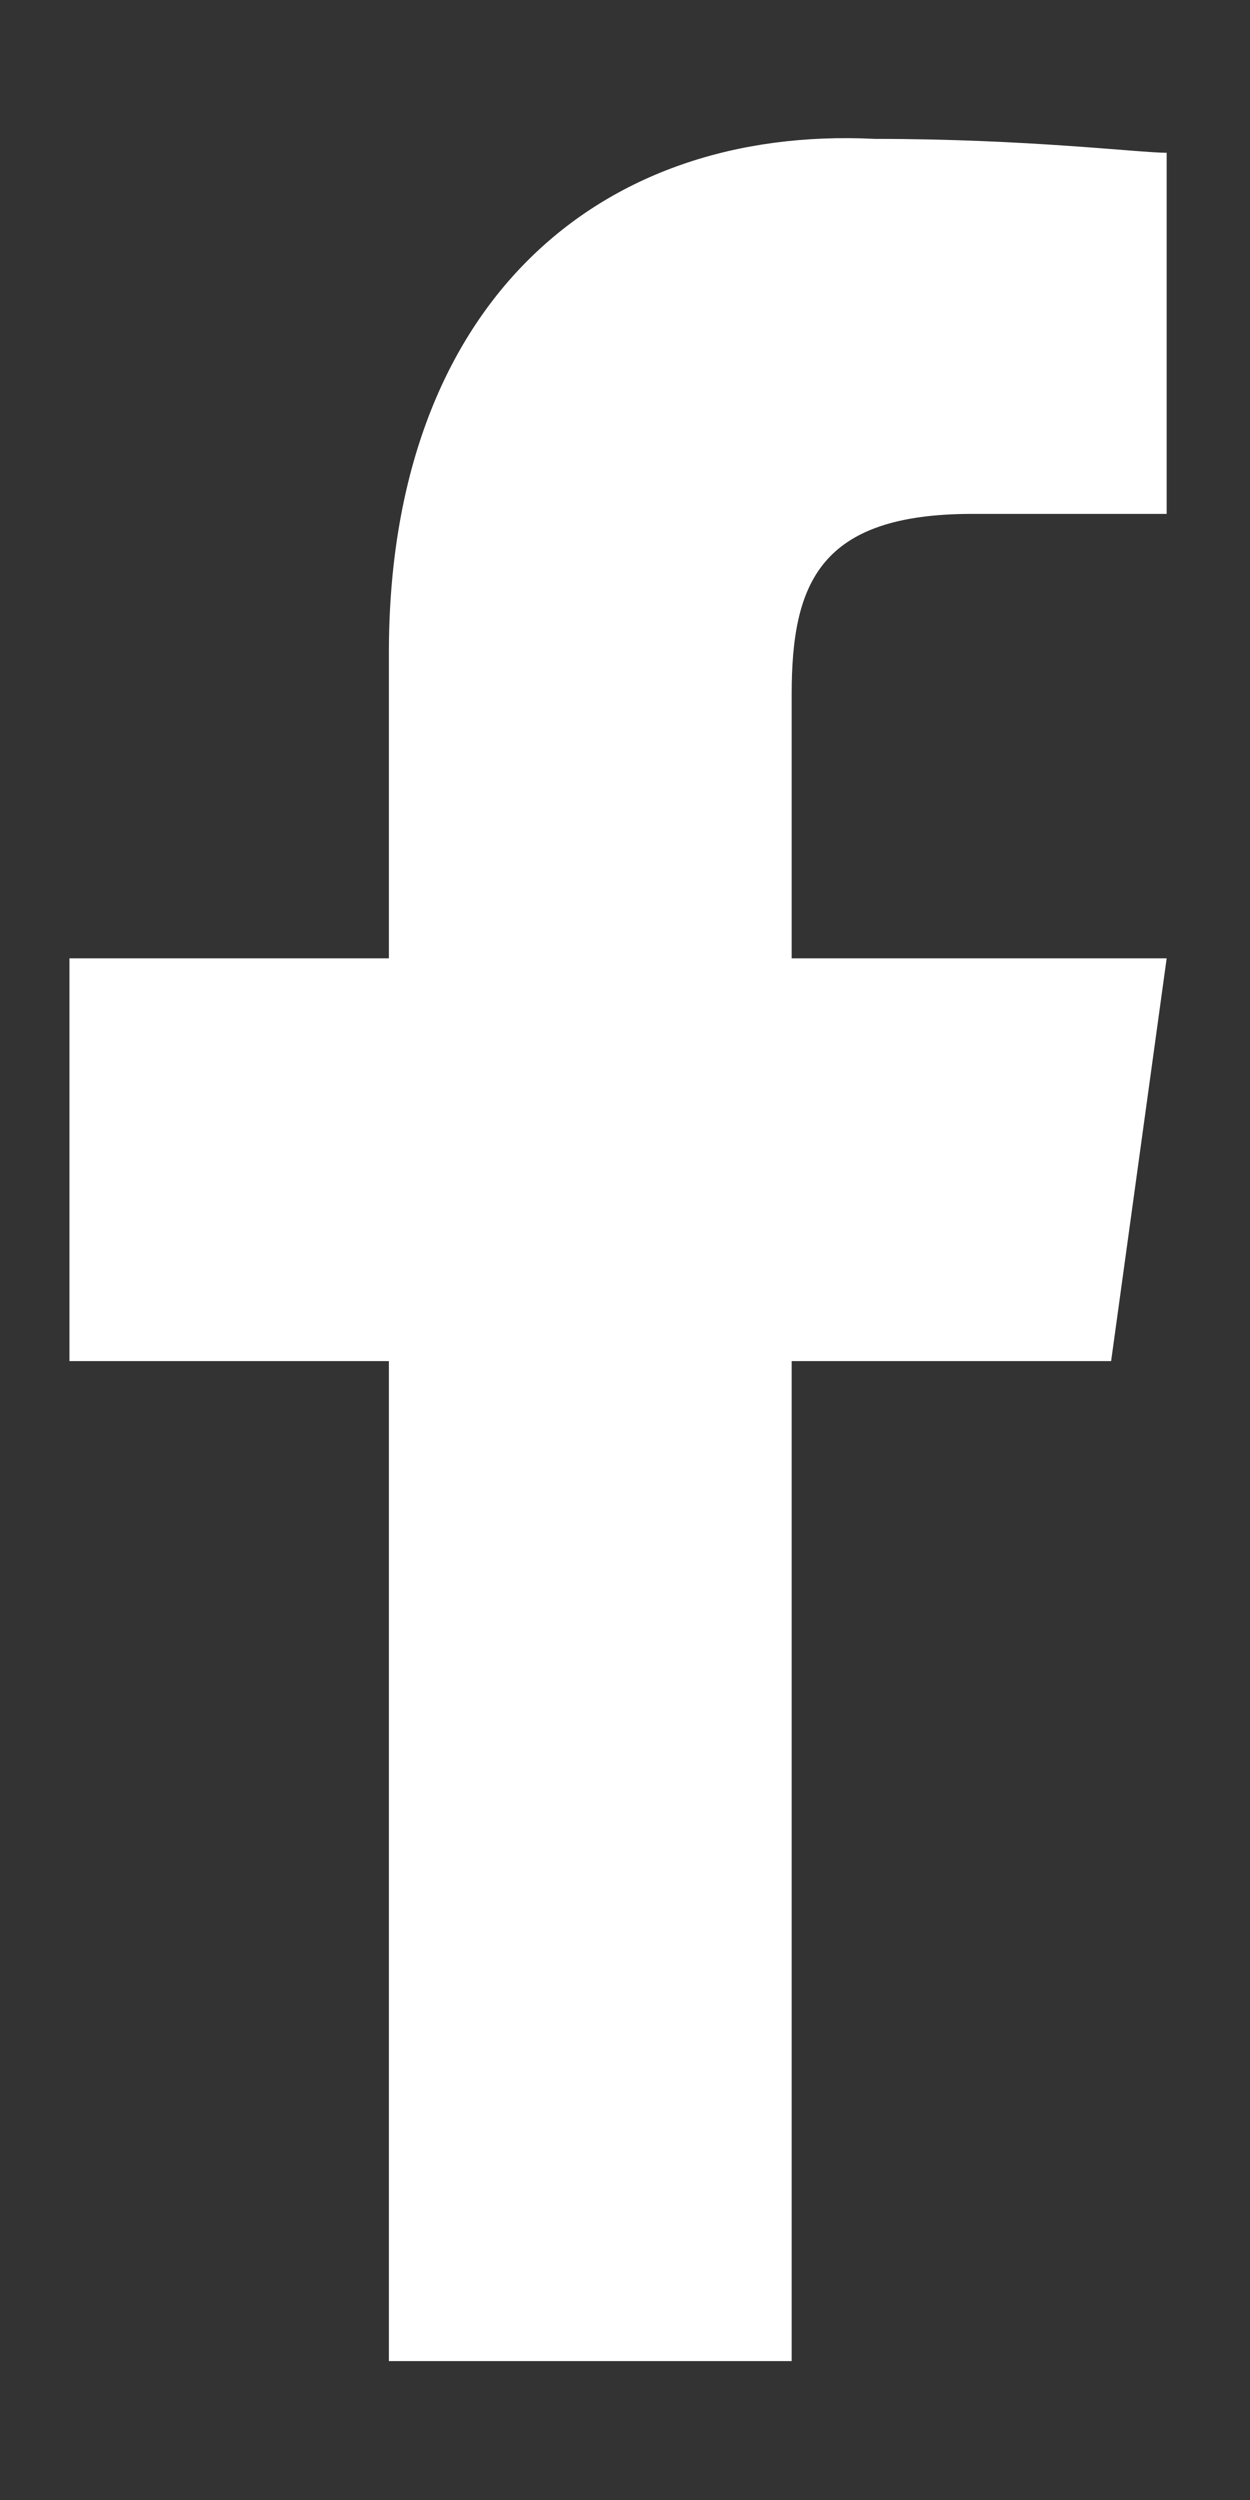
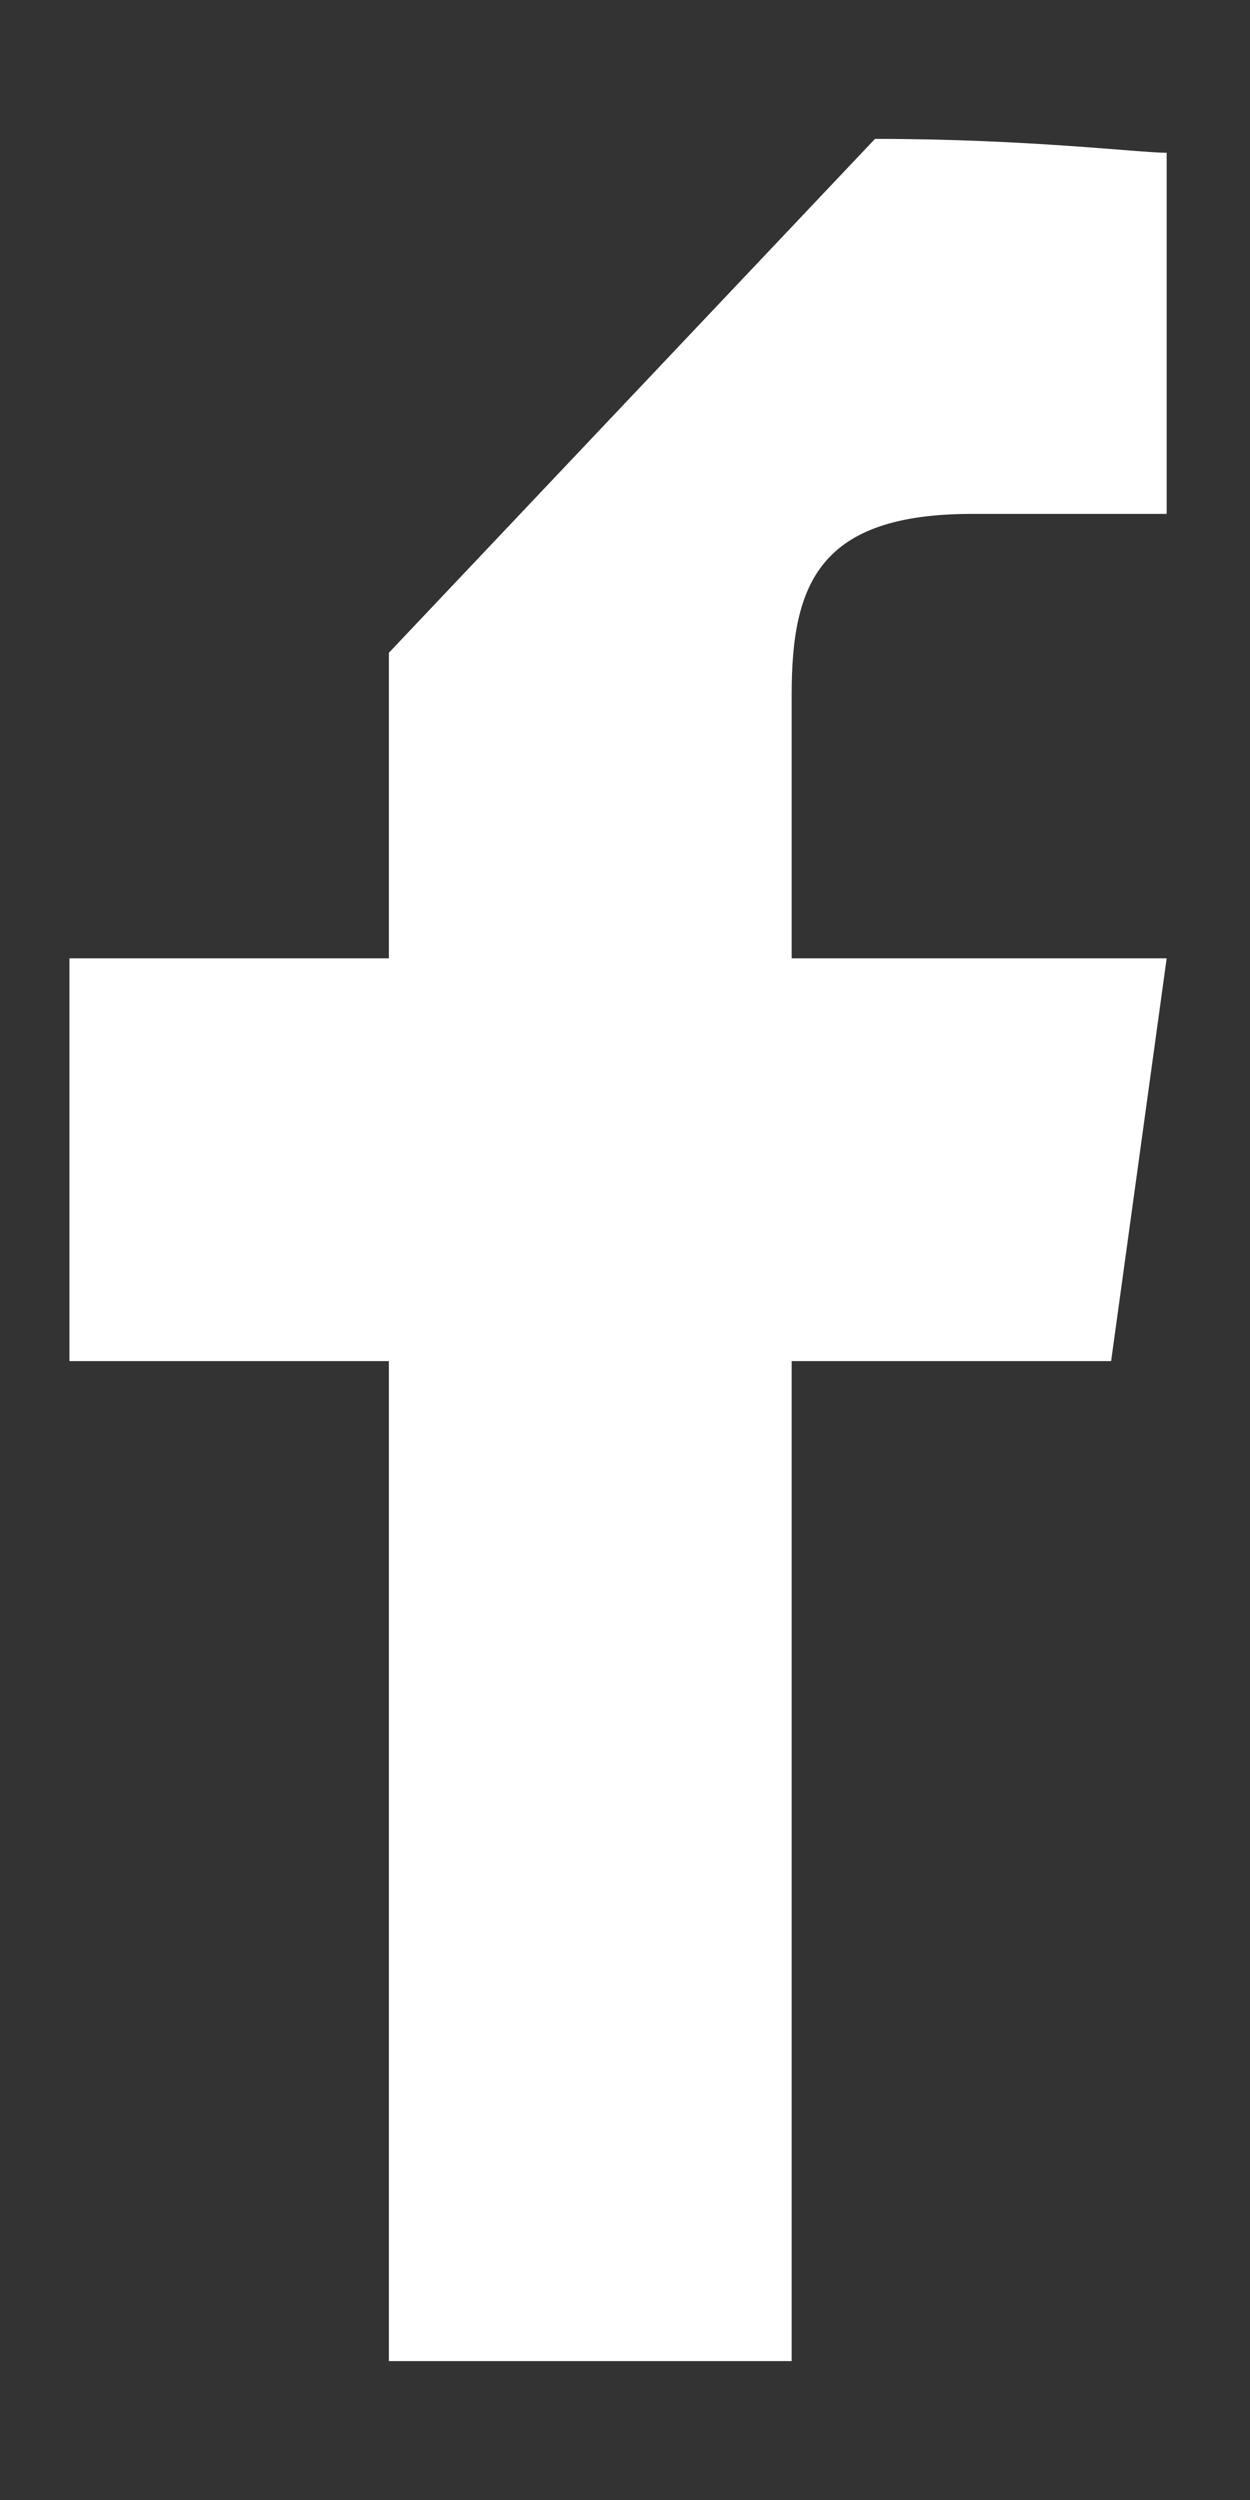
<svg xmlns="http://www.w3.org/2000/svg" version="1.1" id="Layer_1" x="0px" y="0px" width="9px" height="18px" viewBox="0 0 9 18" style="enable-background:new 0 0 9 18;" xml:space="preserve">
  <rect x="0" y="0" width="9" height="18" fill="#333333" stroke="none" />
  <style type="text/css">
	.st0{fill:#FFFFFF;}
</style>
  <g id="XMLID_1_">
-     <path id="XMLID_2_" class="st0" d="M2.8,4.7v2.2H0.5v2.9h2.3V17h2.9V9.8H8l0.4-2.9H5.7V5c0-0.8,0.2-1.3,1.3-1.3h1.4V1.1   C8.2,1.1,7.4,1,6.3,1C4.3,0.9,2.8,2.2,2.8,4.7z" />
+     <path id="XMLID_2_" class="st0" d="M2.8,4.7v2.2H0.5v2.9h2.3V17h2.9V9.8H8l0.4-2.9H5.7V5c0-0.8,0.2-1.3,1.3-1.3h1.4V1.1   C8.2,1.1,7.4,1,6.3,1z" />
  </g>
</svg>